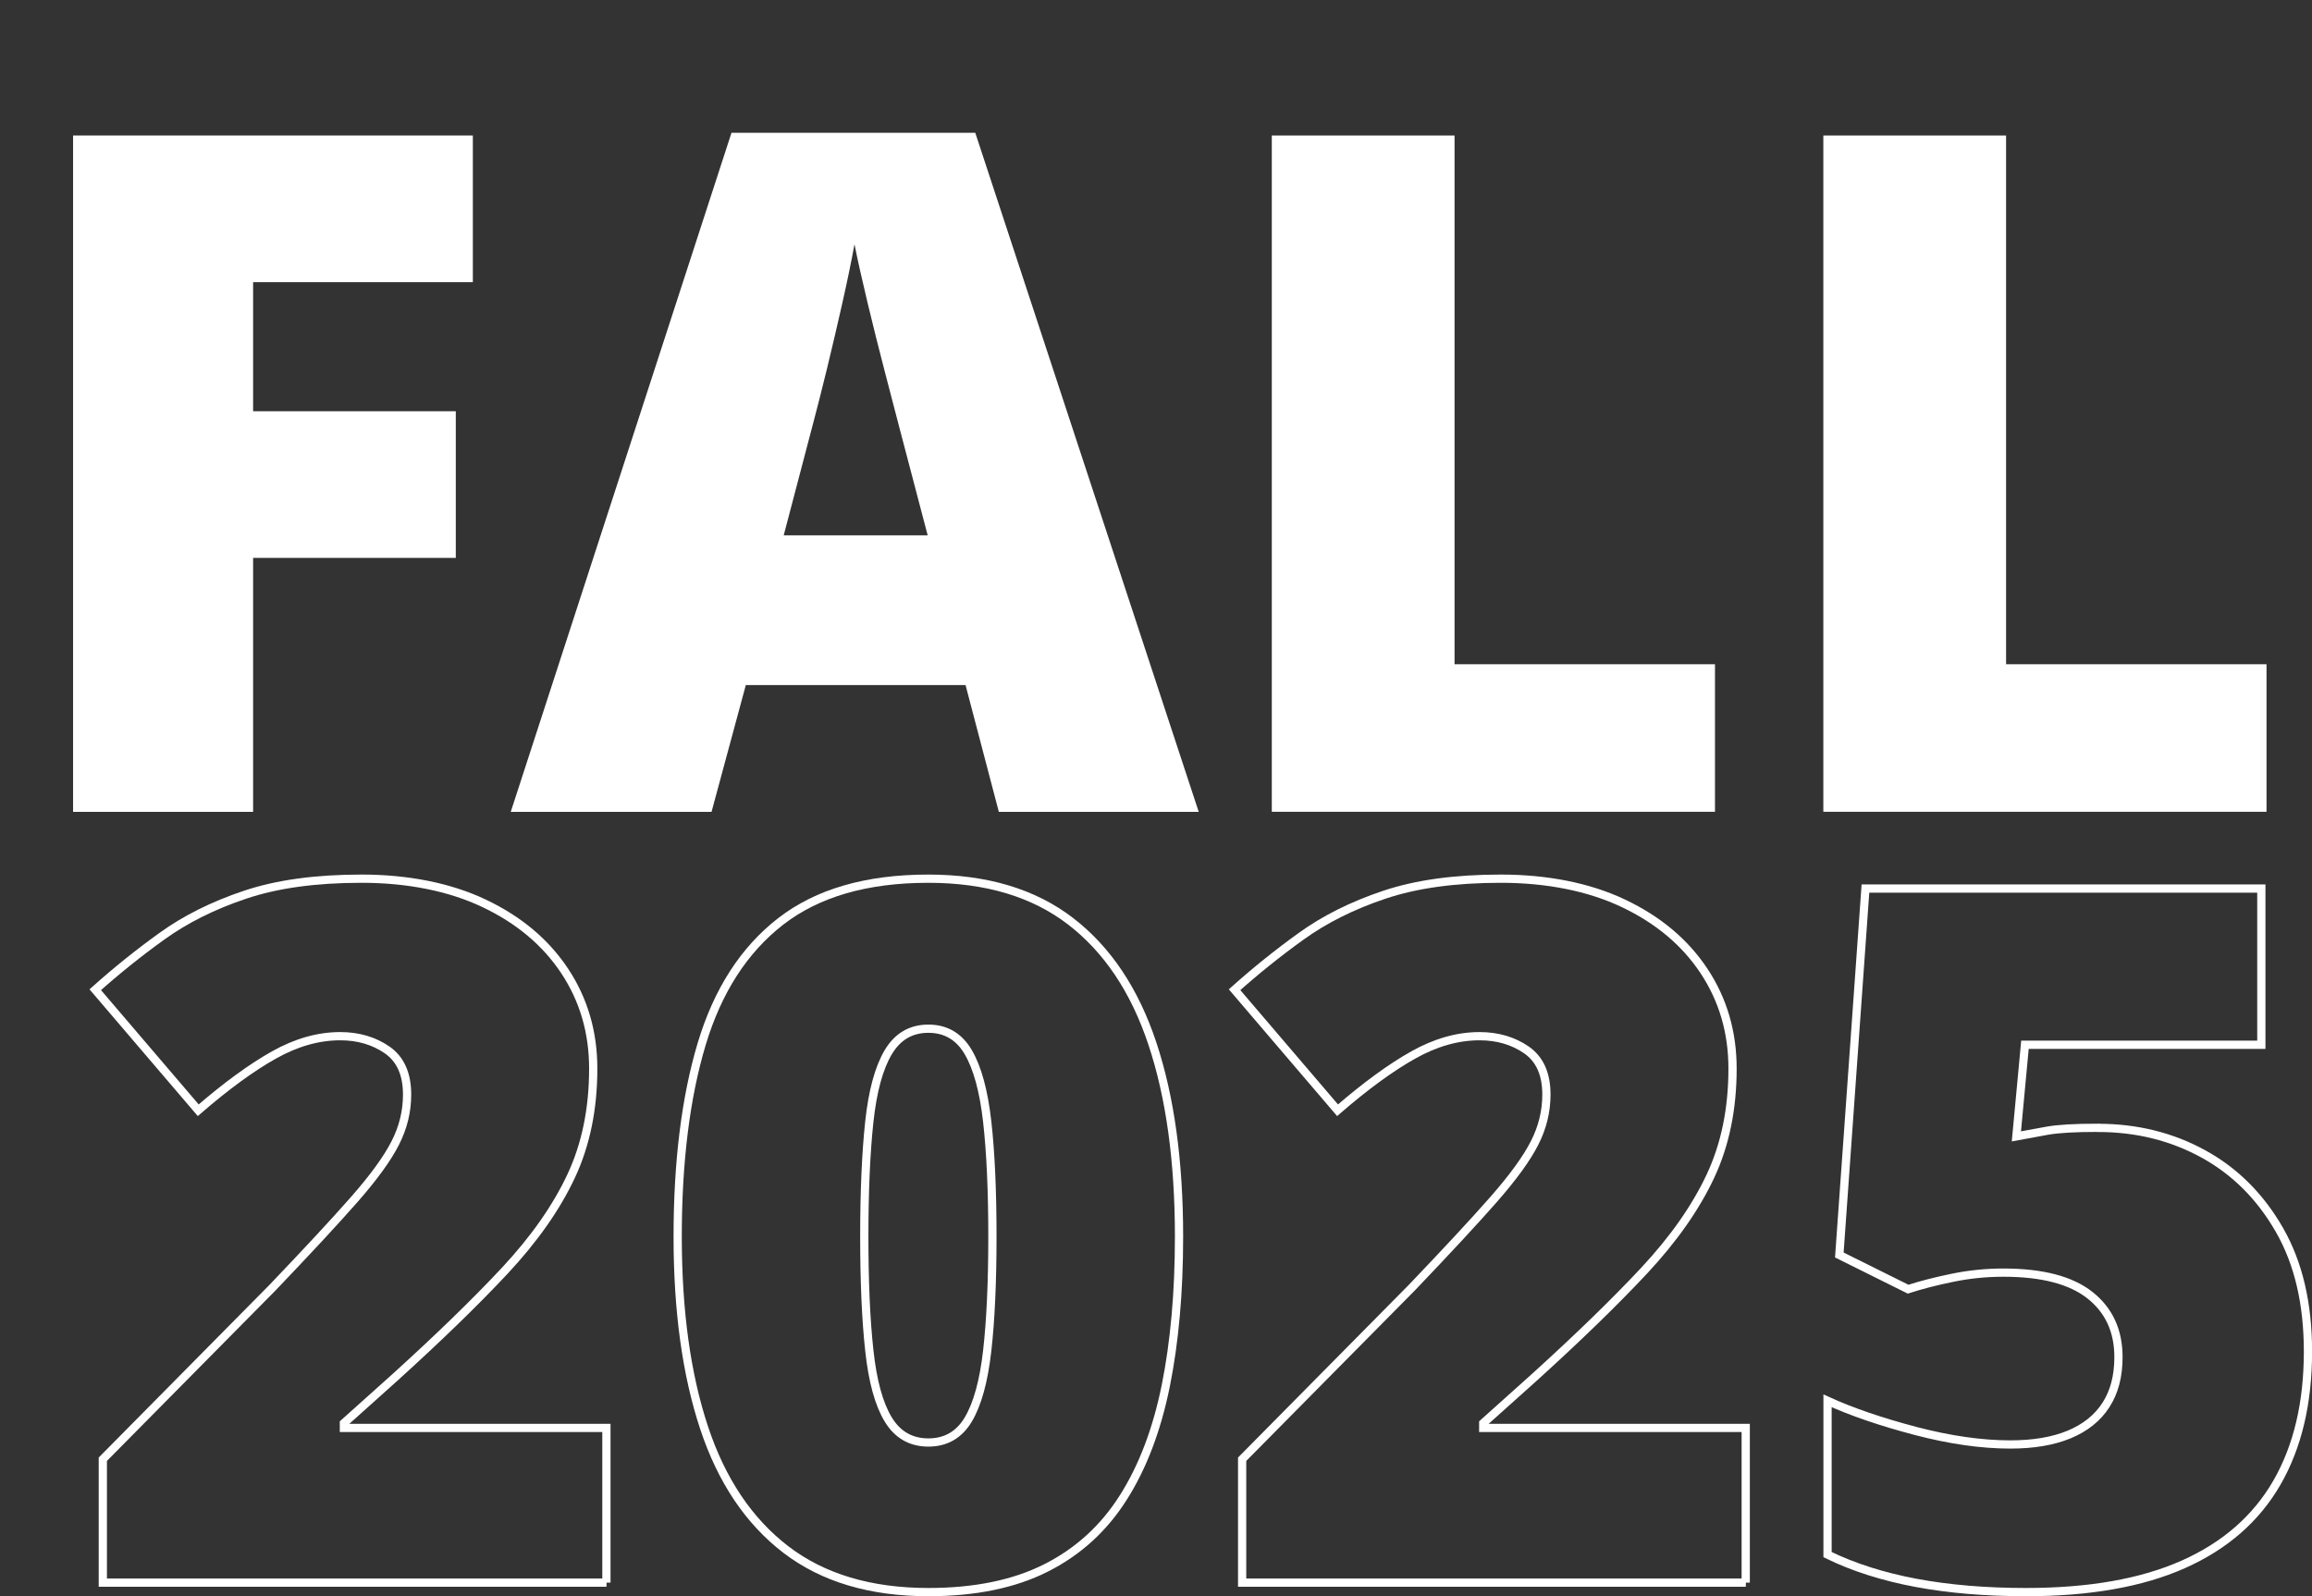
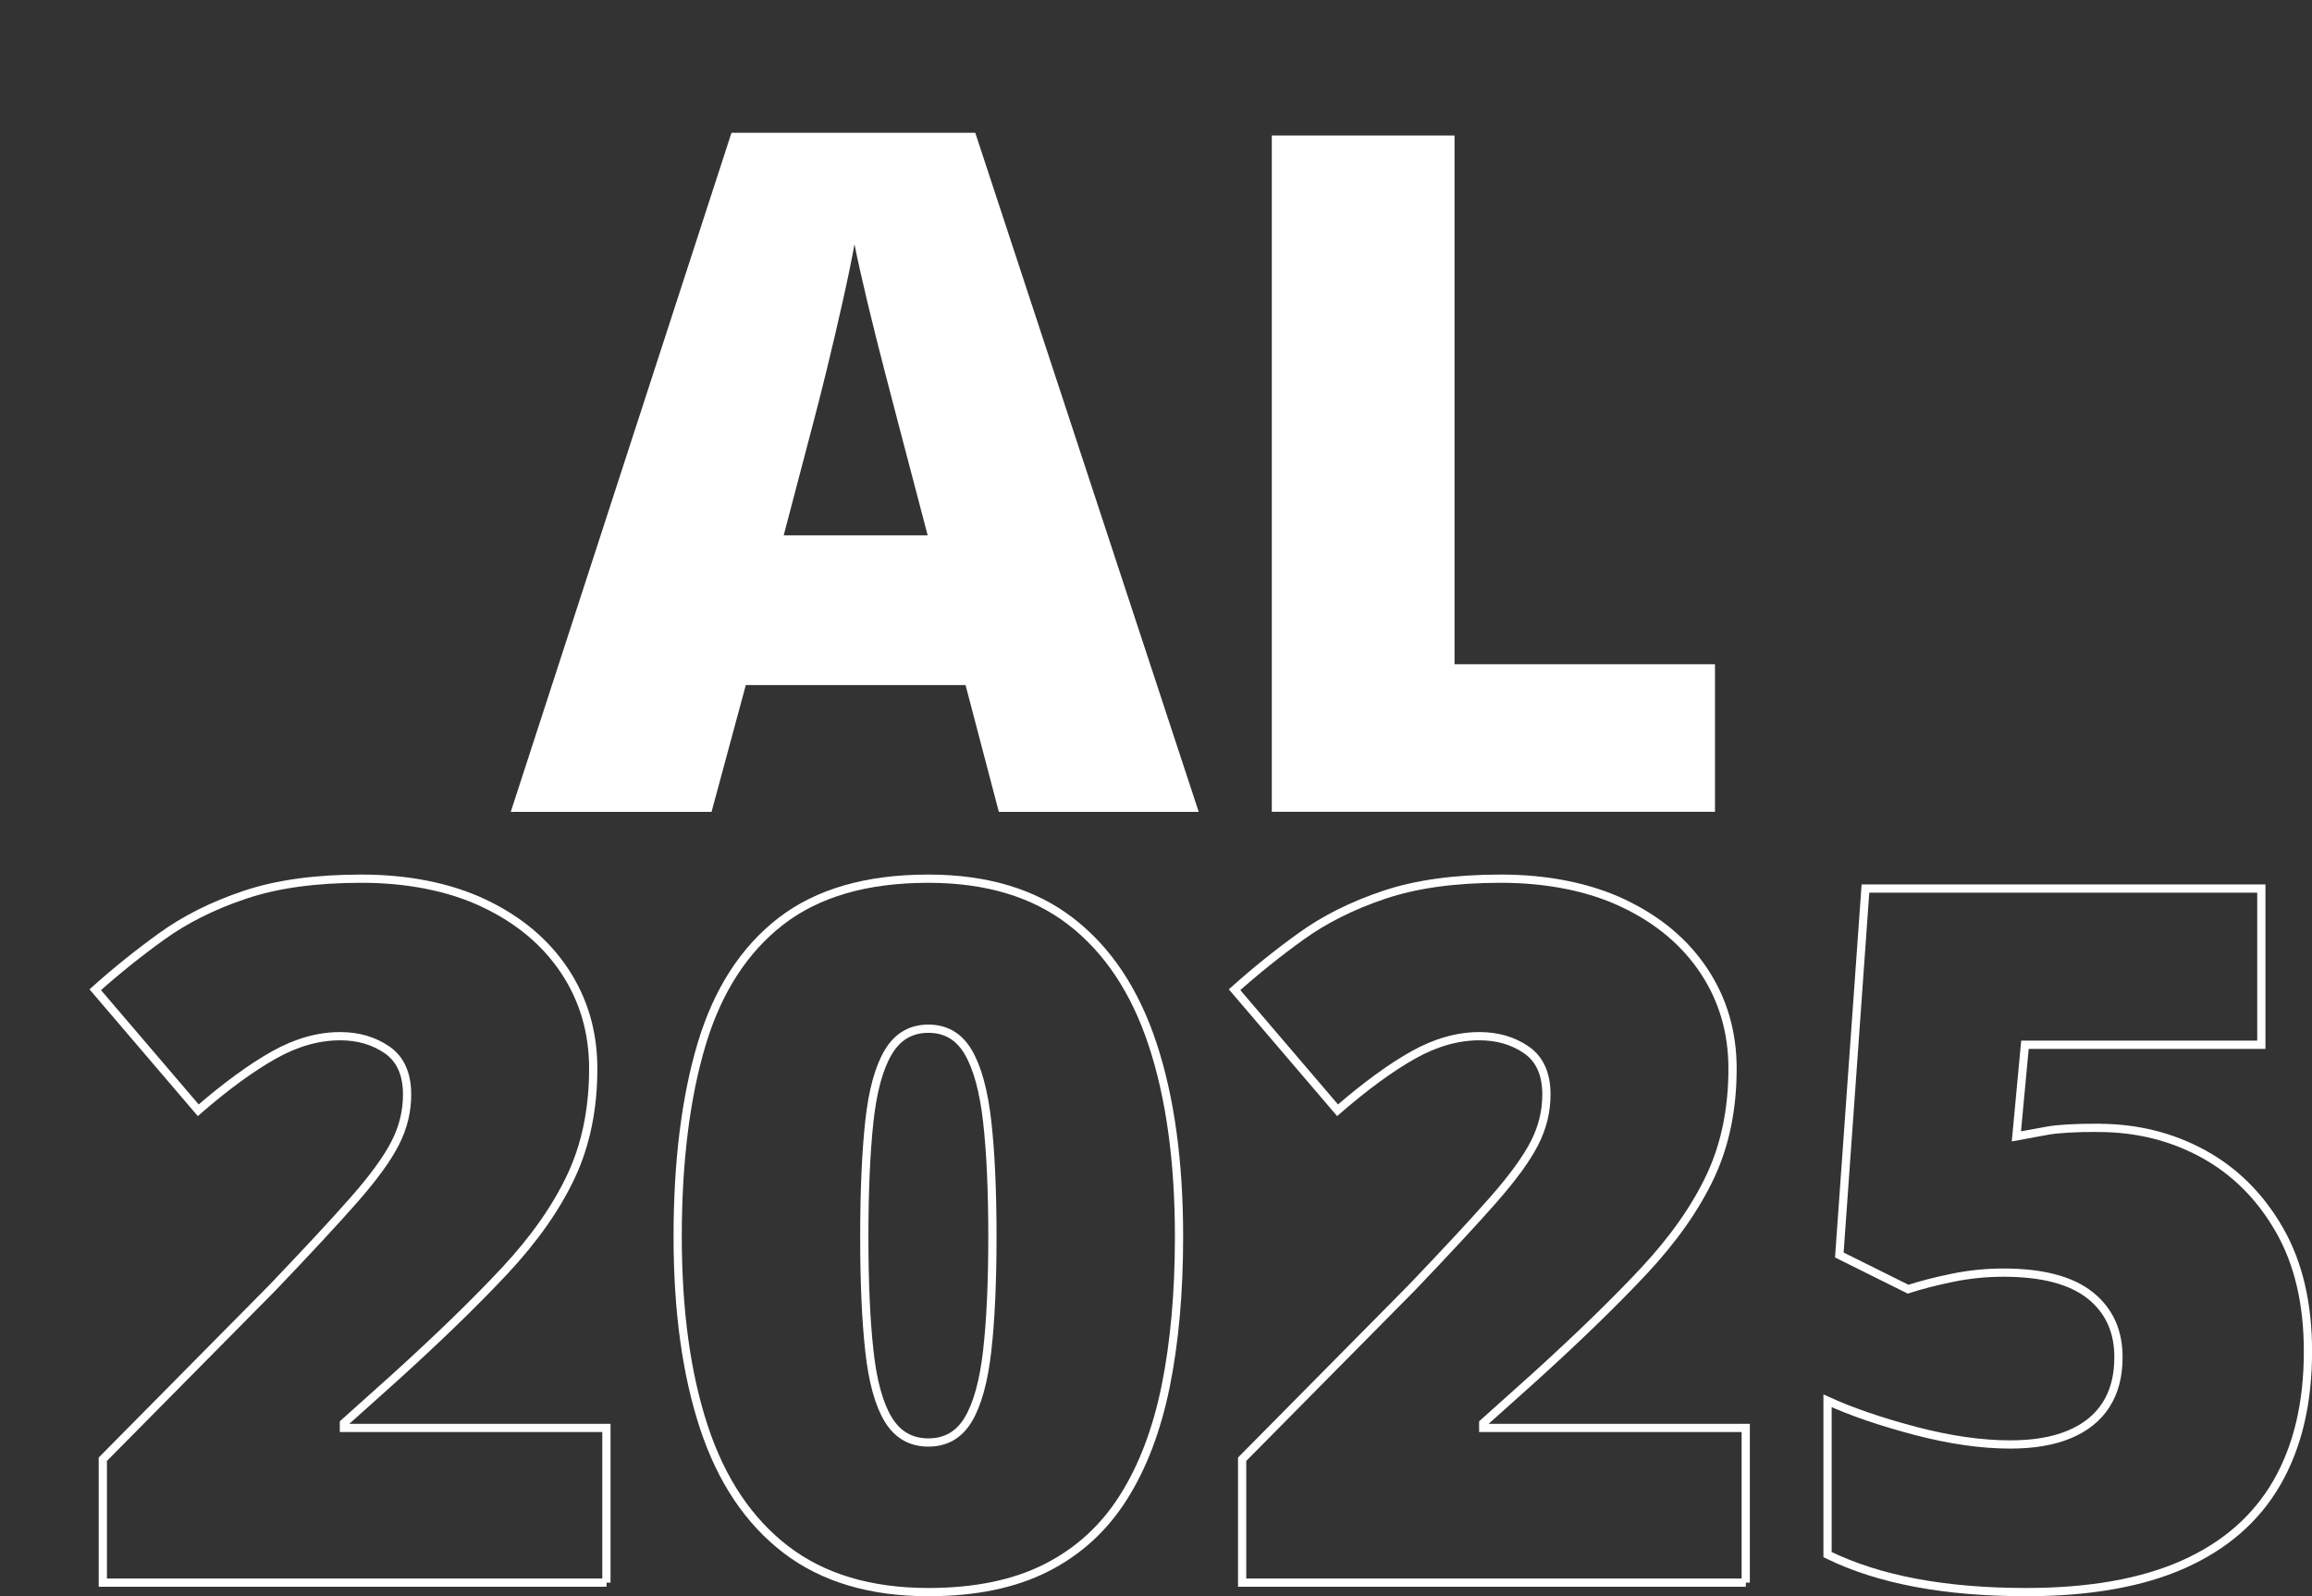
<svg xmlns="http://www.w3.org/2000/svg" id="Layer_2" data-name="Layer 2" viewBox="0 0 280.61 193.76">
  <rect x="0" y="0" width="280.61" height="193.76" fill="#333333" stroke="none" />
  <defs>
    <style>
      .cls-1 {
        fill: none;
        stroke: #fff;
        stroke-miterlimit: 10;
      }

      .cls-2 {
        fill: #fff;
      }
    </style>
  </defs>
  <g id="Layer_1-2" data-name="Layer 1">
    <g>
      <g>
        <path class="cls-1" d="M73.61,192.11H12.48v-14.98l20.57-20.8c4.26-4.46,7.58-8.03,9.94-10.72,2.36-2.69,4.02-4.97,4.98-6.86.96-1.88,1.44-3.84,1.44-5.88,0-2.5-.81-4.3-2.42-5.42-1.61-1.11-3.51-1.67-5.7-1.67-2.65,0-5.33.76-8.04,2.28-2.71,1.52-5.77,3.75-9.19,6.71l-12.5-14.63c2.54-2.27,5.22-4.43,8.07-6.48,2.84-2.05,6.2-3.74,10.08-5.04,3.88-1.31,8.6-1.96,14.17-1.96s10.69,1,14.89,3c4.21,2,7.46,4.73,9.77,8.21,2.3,3.48,3.46,7.42,3.46,11.84,0,4.88-.89,9.23-2.68,13.05-1.79,3.82-4.47,7.64-8.04,11.47-3.57,3.82-8.03,8.15-13.37,12.99l-6.17,5.53v.58h31.86v18.78Z" />
        <path class="cls-1" d="M143.1,150.1c0,6.76-.54,12.8-1.61,18.12-1.08,5.32-2.79,9.84-5.16,13.57-2.36,3.73-5.48,6.57-9.36,8.53s-8.64,2.94-14.29,2.94c-7.03,0-12.79-1.72-17.29-5.16-4.49-3.44-7.81-8.37-9.94-14.81-2.13-6.43-3.2-14.16-3.2-23.19s.97-16.89,2.91-23.36c1.94-6.47,5.14-11.44,9.59-14.89,4.46-3.46,10.43-5.19,17.92-5.19,7.03,0,12.78,1.72,17.26,5.16,4.47,3.44,7.79,8.39,9.94,14.87,2.15,6.47,3.23,14.28,3.23,23.42ZM104.9,150.1c0,5.49.2,10.1.61,13.83.4,3.73,1.17,6.52,2.3,8.38,1.13,1.86,2.76,2.79,4.87,2.79s3.73-.93,4.84-2.79c1.11-1.86,1.88-4.65,2.3-8.35.42-3.71.63-8.33.63-13.86s-.21-10.22-.63-13.94c-.42-3.73-1.19-6.54-2.3-8.44s-2.73-2.85-4.84-2.85-3.74.95-4.87,2.85c-1.13,1.9-1.9,4.72-2.3,8.44-.4,3.73-.61,8.37-.61,13.94Z" />
        <path class="cls-1" d="M211.89,192.11h-61.13v-14.98l20.57-20.8c4.26-4.46,7.58-8.03,9.94-10.72,2.36-2.69,4.02-4.97,4.98-6.86.96-1.88,1.44-3.84,1.44-5.88,0-2.5-.81-4.3-2.42-5.42-1.61-1.11-3.51-1.67-5.7-1.67-2.65,0-5.33.76-8.04,2.28-2.71,1.52-5.77,3.75-9.19,6.71l-12.5-14.63c2.54-2.27,5.22-4.43,8.07-6.48,2.84-2.05,6.2-3.74,10.08-5.04,3.88-1.31,8.6-1.96,14.17-1.96s10.69,1,14.89,3c4.21,2,7.46,4.73,9.77,8.21,2.3,3.48,3.46,7.42,3.46,11.84,0,4.88-.89,9.23-2.68,13.05-1.79,3.82-4.47,7.64-8.04,11.47-3.57,3.82-8.03,8.15-13.37,12.99l-6.17,5.53v.58h31.86v18.78Z" />
        <path class="cls-1" d="M254.65,136.91c4.69,0,8.95,1.06,12.79,3.17,3.84,2.11,6.91,5.19,9.22,9.22s3.46,8.95,3.46,14.75c0,6.26-1.26,11.57-3.77,15.93-2.52,4.36-6.3,7.66-11.35,9.91-5.05,2.25-11.42,3.37-19.1,3.37-4.88,0-9.33-.37-13.34-1.12s-7.6-1.89-10.75-3.43v-18.67c2.96,1.35,6.52,2.56,10.69,3.66,4.17,1.09,8,1.64,11.49,1.64,2.8,0,5.19-.4,7.14-1.21s3.45-2,4.46-3.57c1.02-1.57,1.53-3.51,1.53-5.82,0-3.19-1.15-5.69-3.46-7.52-2.3-1.82-5.8-2.74-10.49-2.74-2.11,0-4.19.21-6.22.63-2.04.42-3.82.88-5.36,1.38l-8.35-4.15,3.17-44.48h48.05v18.96h-28.69l-1.04,11.12c1.23-.23,2.49-.46,3.77-.69,1.29-.23,3.33-.35,6.14-.35Z" />
      </g>
      <g>
-         <path class="cls-2" d="M30.71,98.55H8.87V16.45h48.52v17.8h-26.67v15.67h24.6v17.8h-24.6v30.83Z" />
        <path class="cls-2" d="M121.23,98.55l-4.04-15.39h-26.67l-4.16,15.39h-24.37l26.79-82.43h29.59l27.12,82.43h-24.26ZM112.59,64.97l-3.54-13.48c-.38-1.46-.92-3.55-1.63-6.26-.71-2.71-1.41-5.52-2.11-8.42-.69-2.9-1.23-5.29-1.6-7.16-.34,1.87-.81,4.18-1.43,6.94-.62,2.75-1.25,5.47-1.91,8.17-.66,2.7-1.23,4.94-1.71,6.74l-3.54,13.48h17.46Z" />
        <path class="cls-2" d="M154.36,98.55V16.45h22.18v64.18h31.61v17.91h-53.79Z" />
-         <path class="cls-2" d="M221.3,98.55V16.45h22.18v64.18h31.61v17.91h-53.79Z" />
      </g>
    </g>
  </g>
</svg>